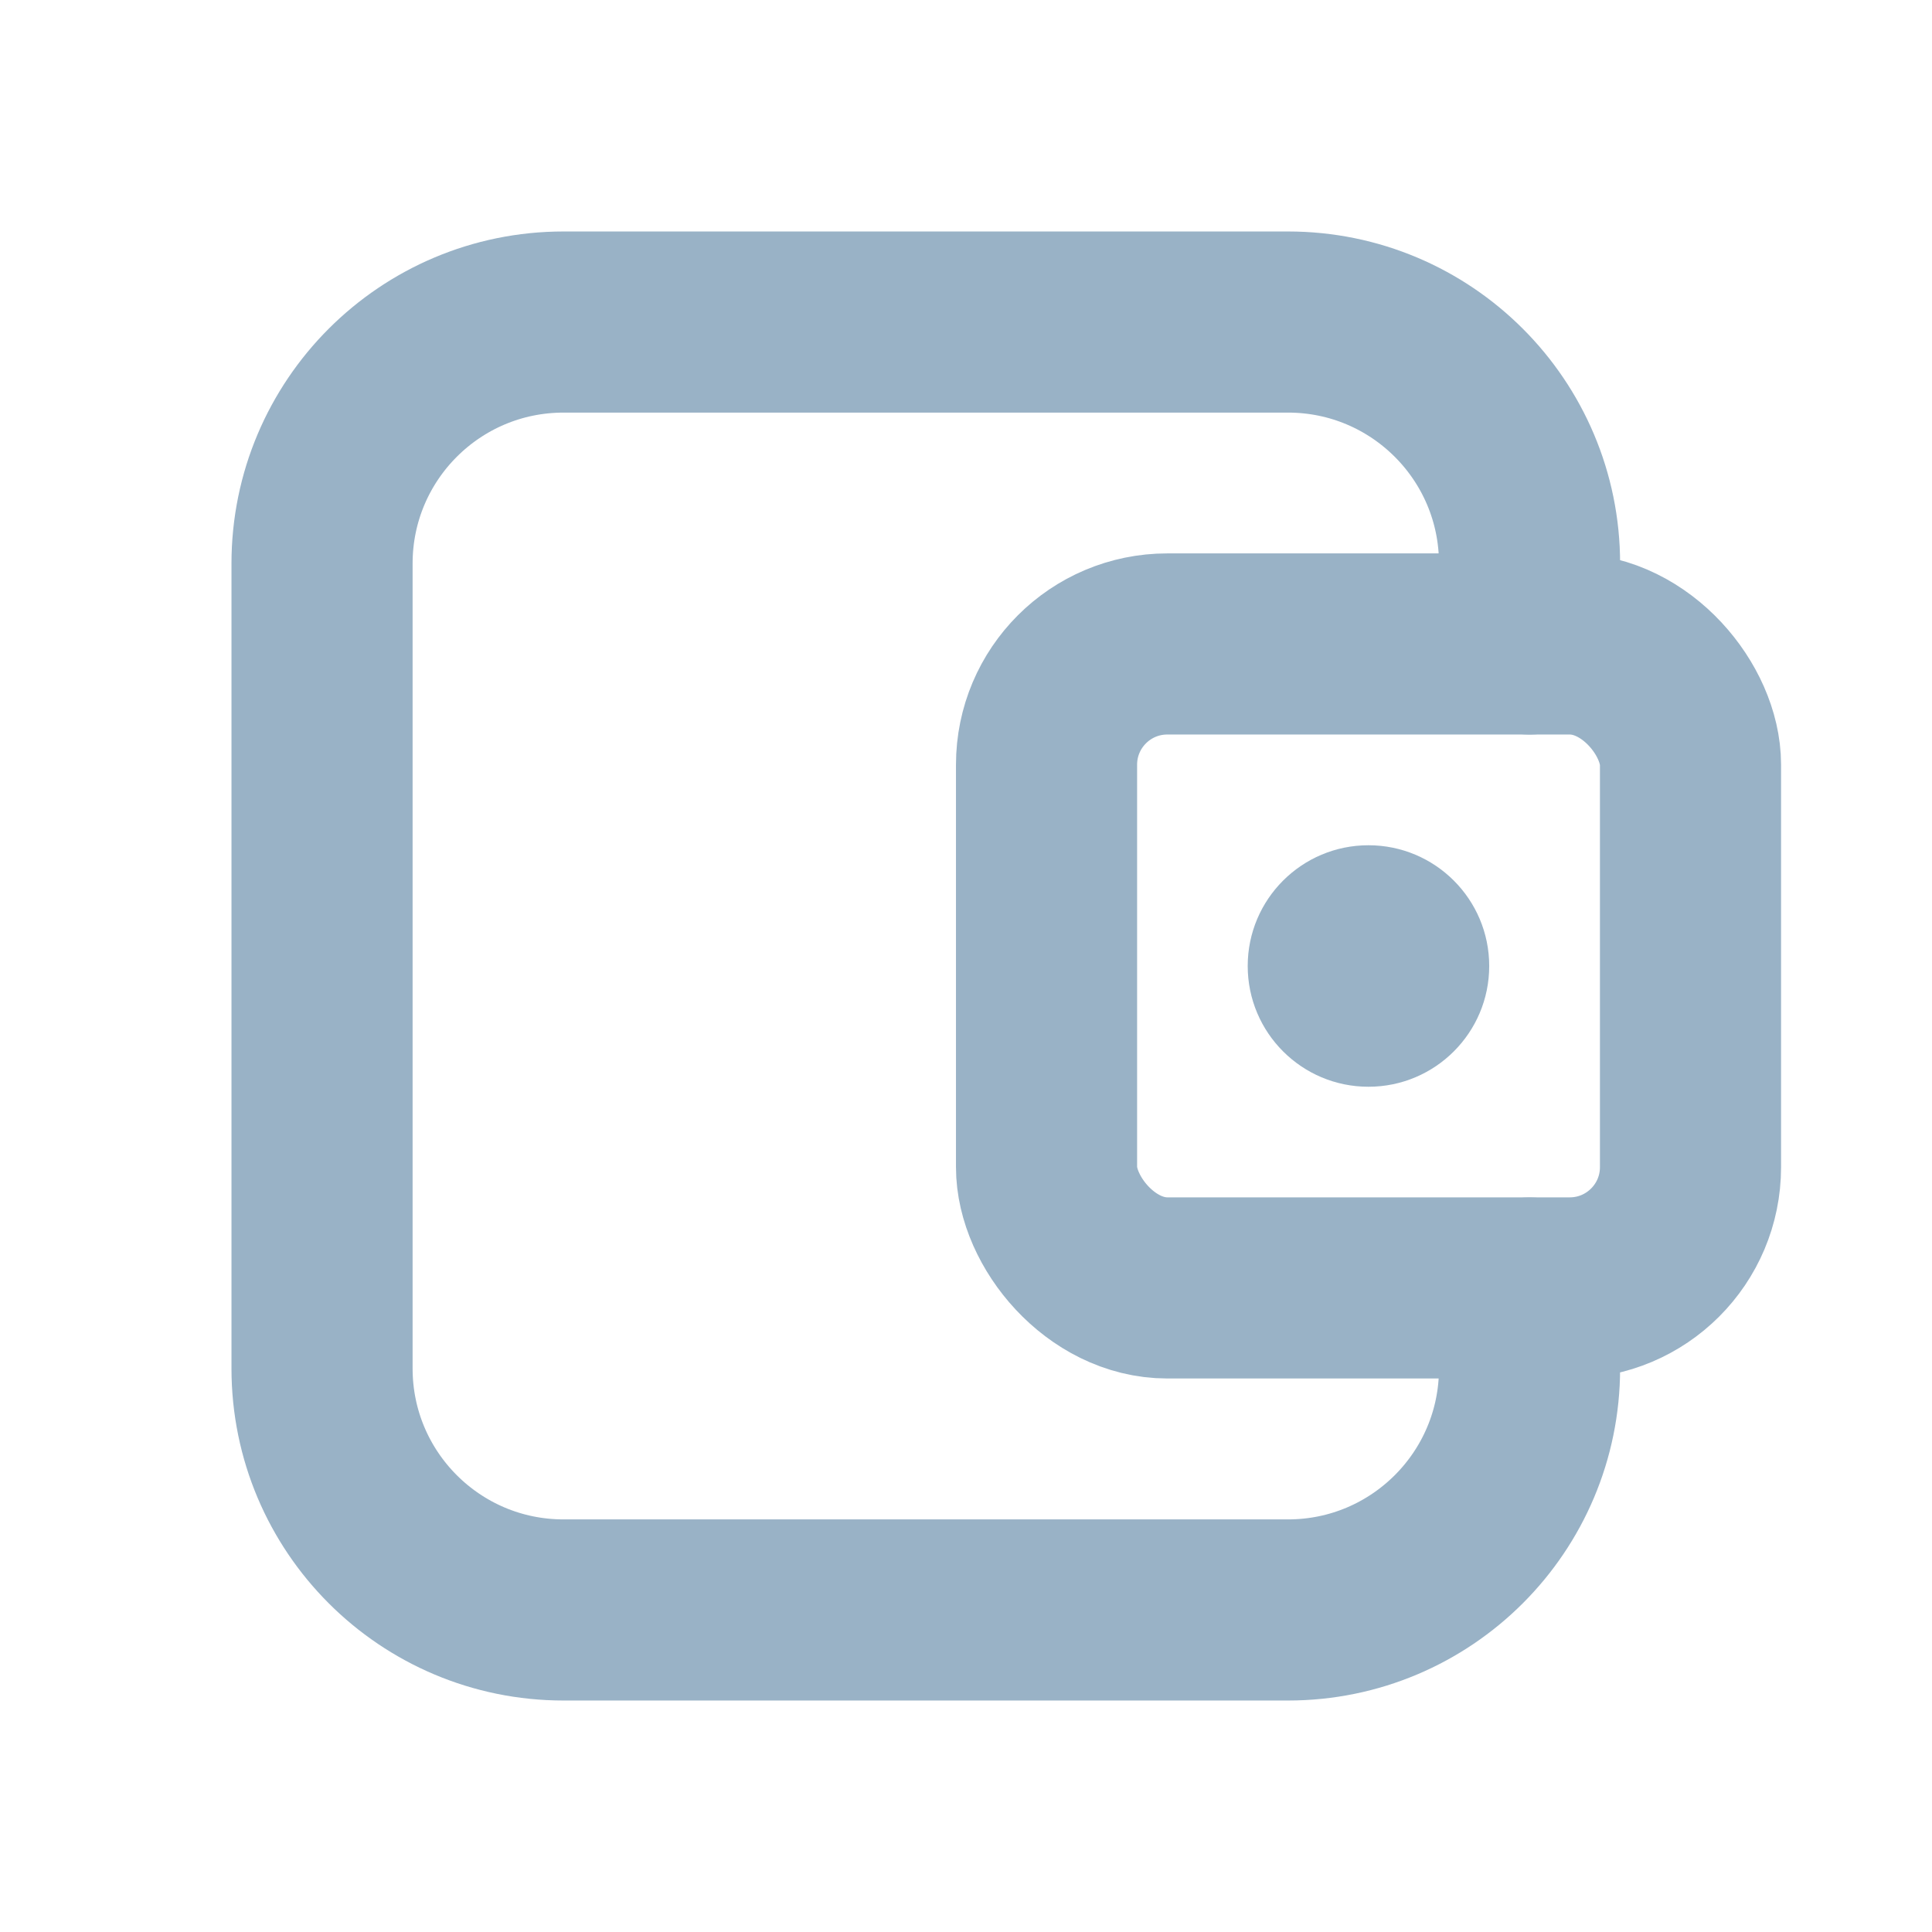
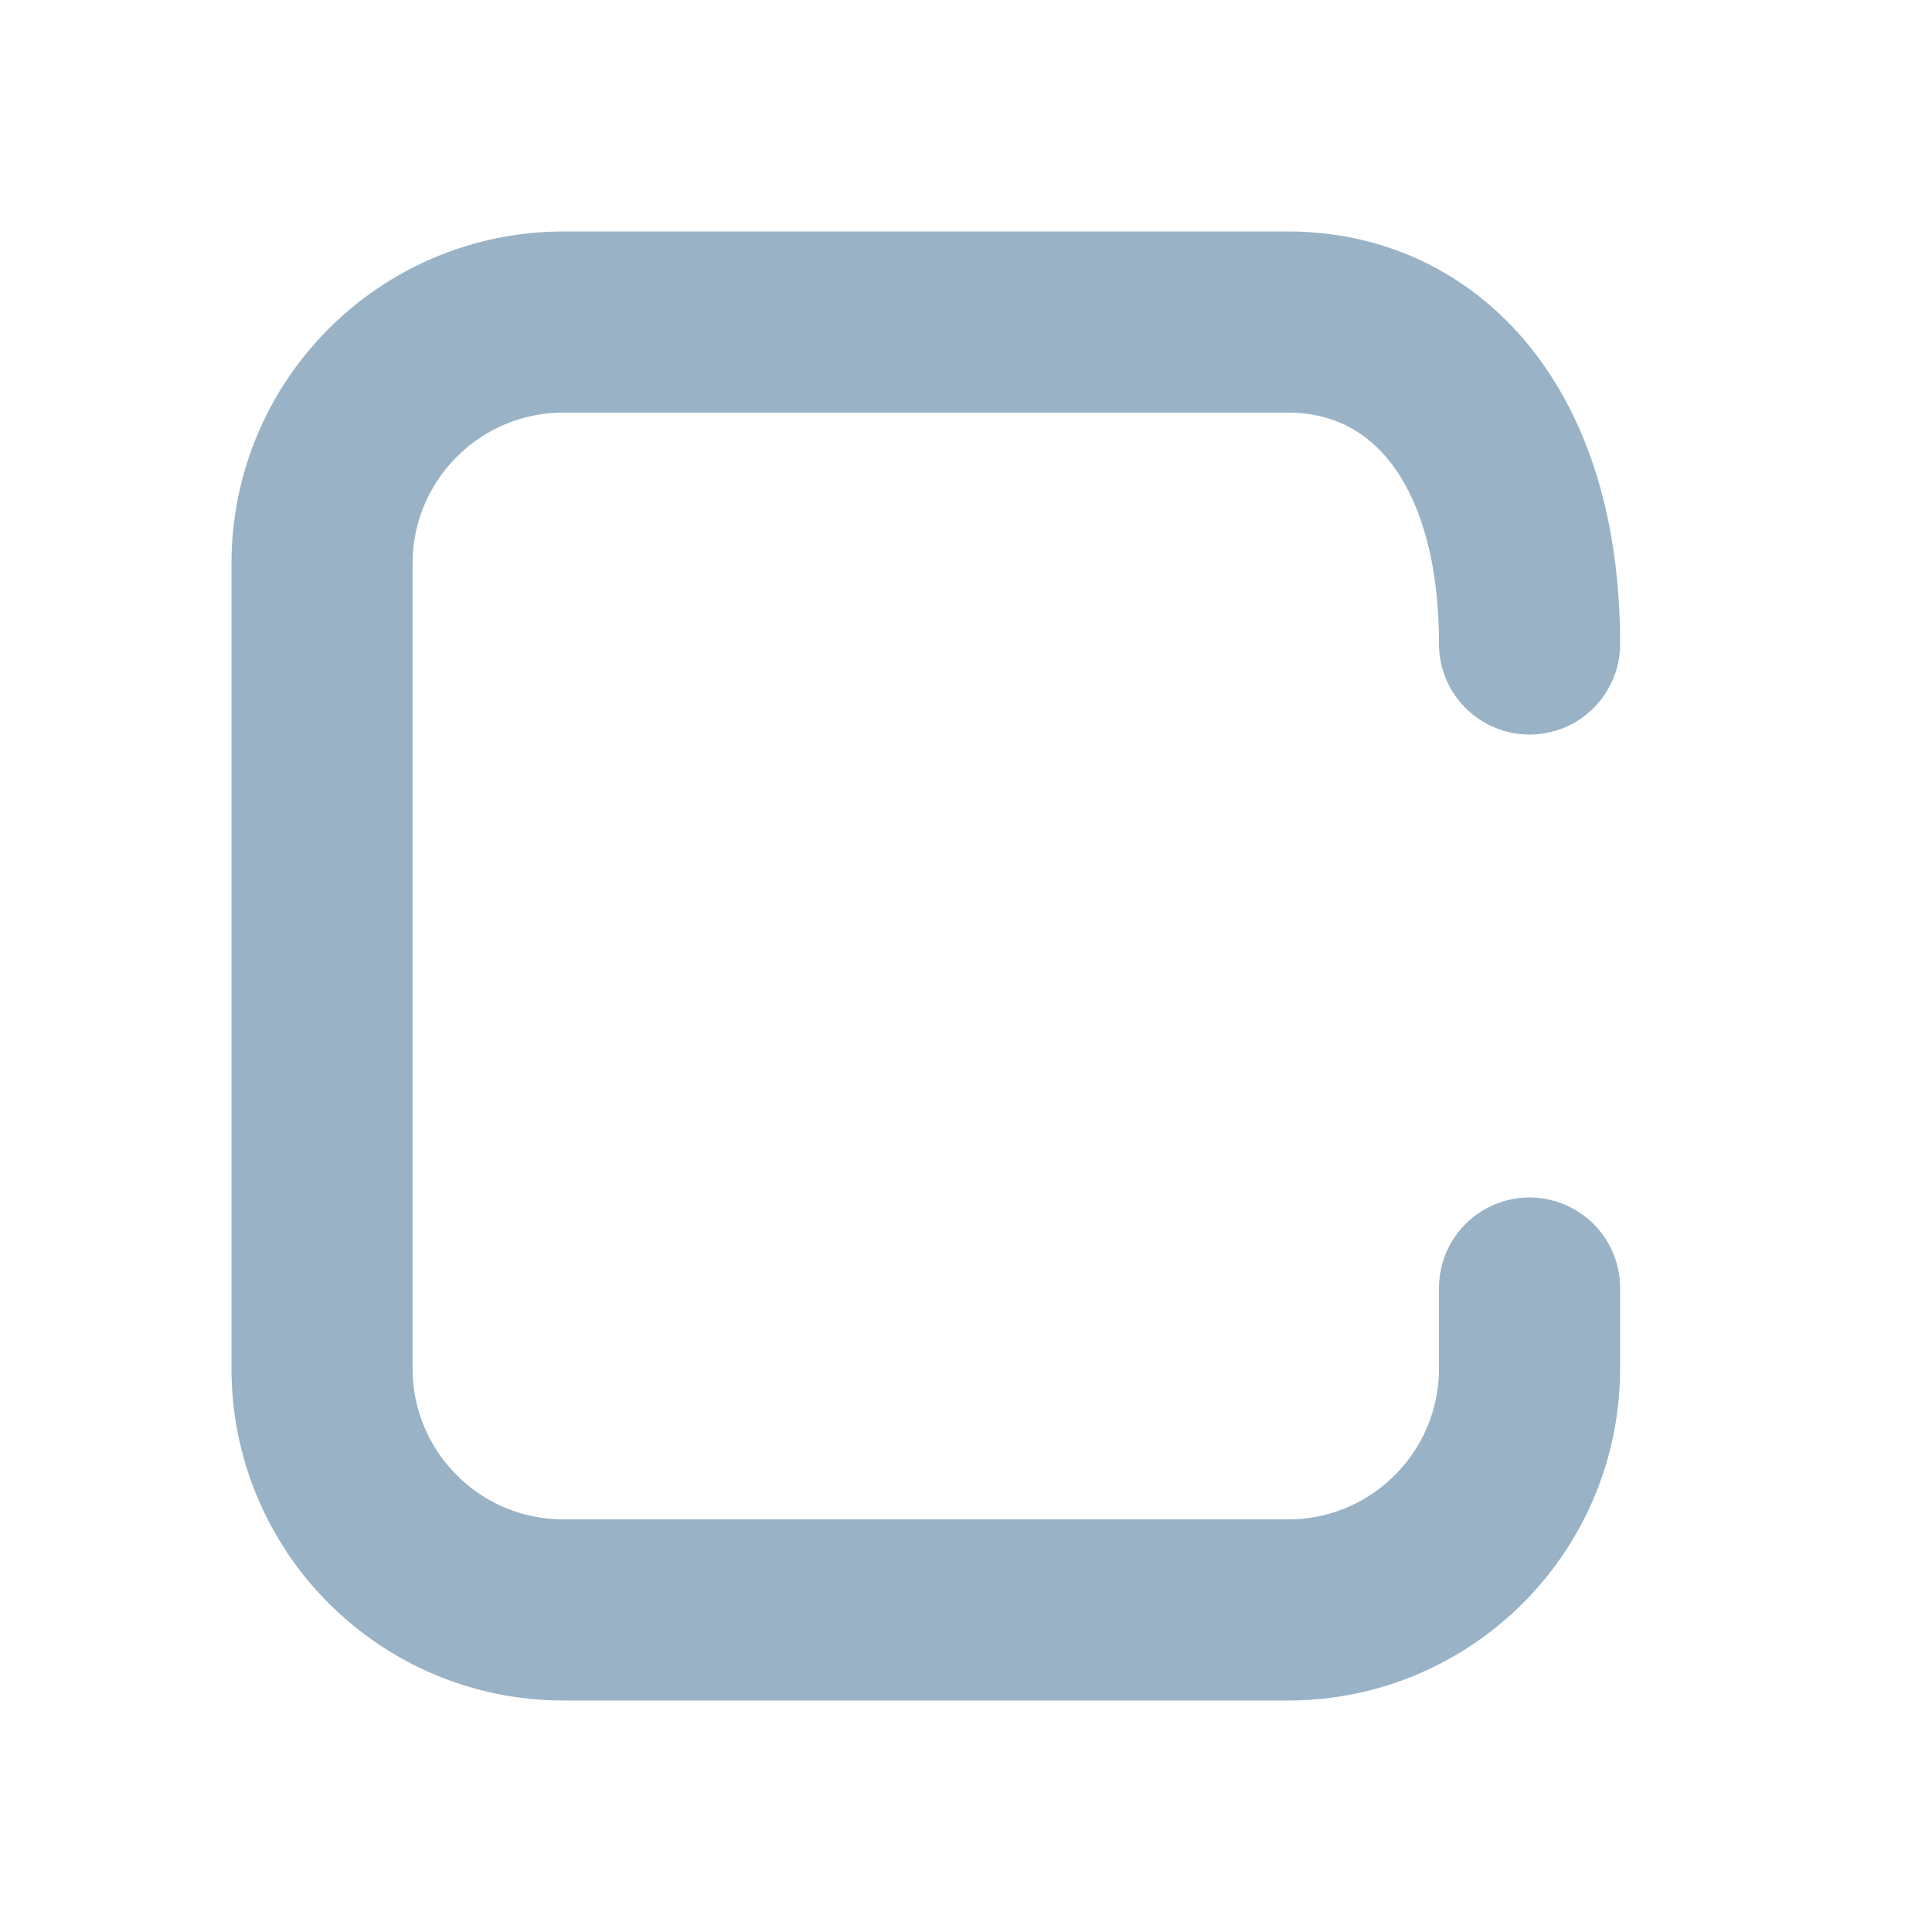
<svg xmlns="http://www.w3.org/2000/svg" width="16" height="16" viewBox="0 0 16 16" fill="none">
-   <path d="M12.667 5.333V4.667C12.667 3.562 11.771 2.667 10.667 2.667H4.667C3.562 2.667 2.667 3.562 2.667 4.667V11.333C2.667 12.438 3.562 13.333 4.667 13.333H10.667C11.771 13.333 12.667 12.438 12.667 11.333V10.667" stroke="#99B2C6" stroke-width="1.5" stroke-linecap="round" stroke-linejoin="round" />
-   <rect x="8.667" y="5.333" width="5.333" height="5.333" rx="1" stroke="#99B2C6" stroke-width="1.5" stroke-linecap="round" stroke-linejoin="round" />
-   <circle cx="11.333" cy="8" r="1" fill="#99B2C6" />
+   <path d="M12.667 5.333C12.667 3.562 11.771 2.667 10.667 2.667H4.667C3.562 2.667 2.667 3.562 2.667 4.667V11.333C2.667 12.438 3.562 13.333 4.667 13.333H10.667C11.771 13.333 12.667 12.438 12.667 11.333V10.667" stroke="#99B2C6" stroke-width="1.5" stroke-linecap="round" stroke-linejoin="round" />
</svg>